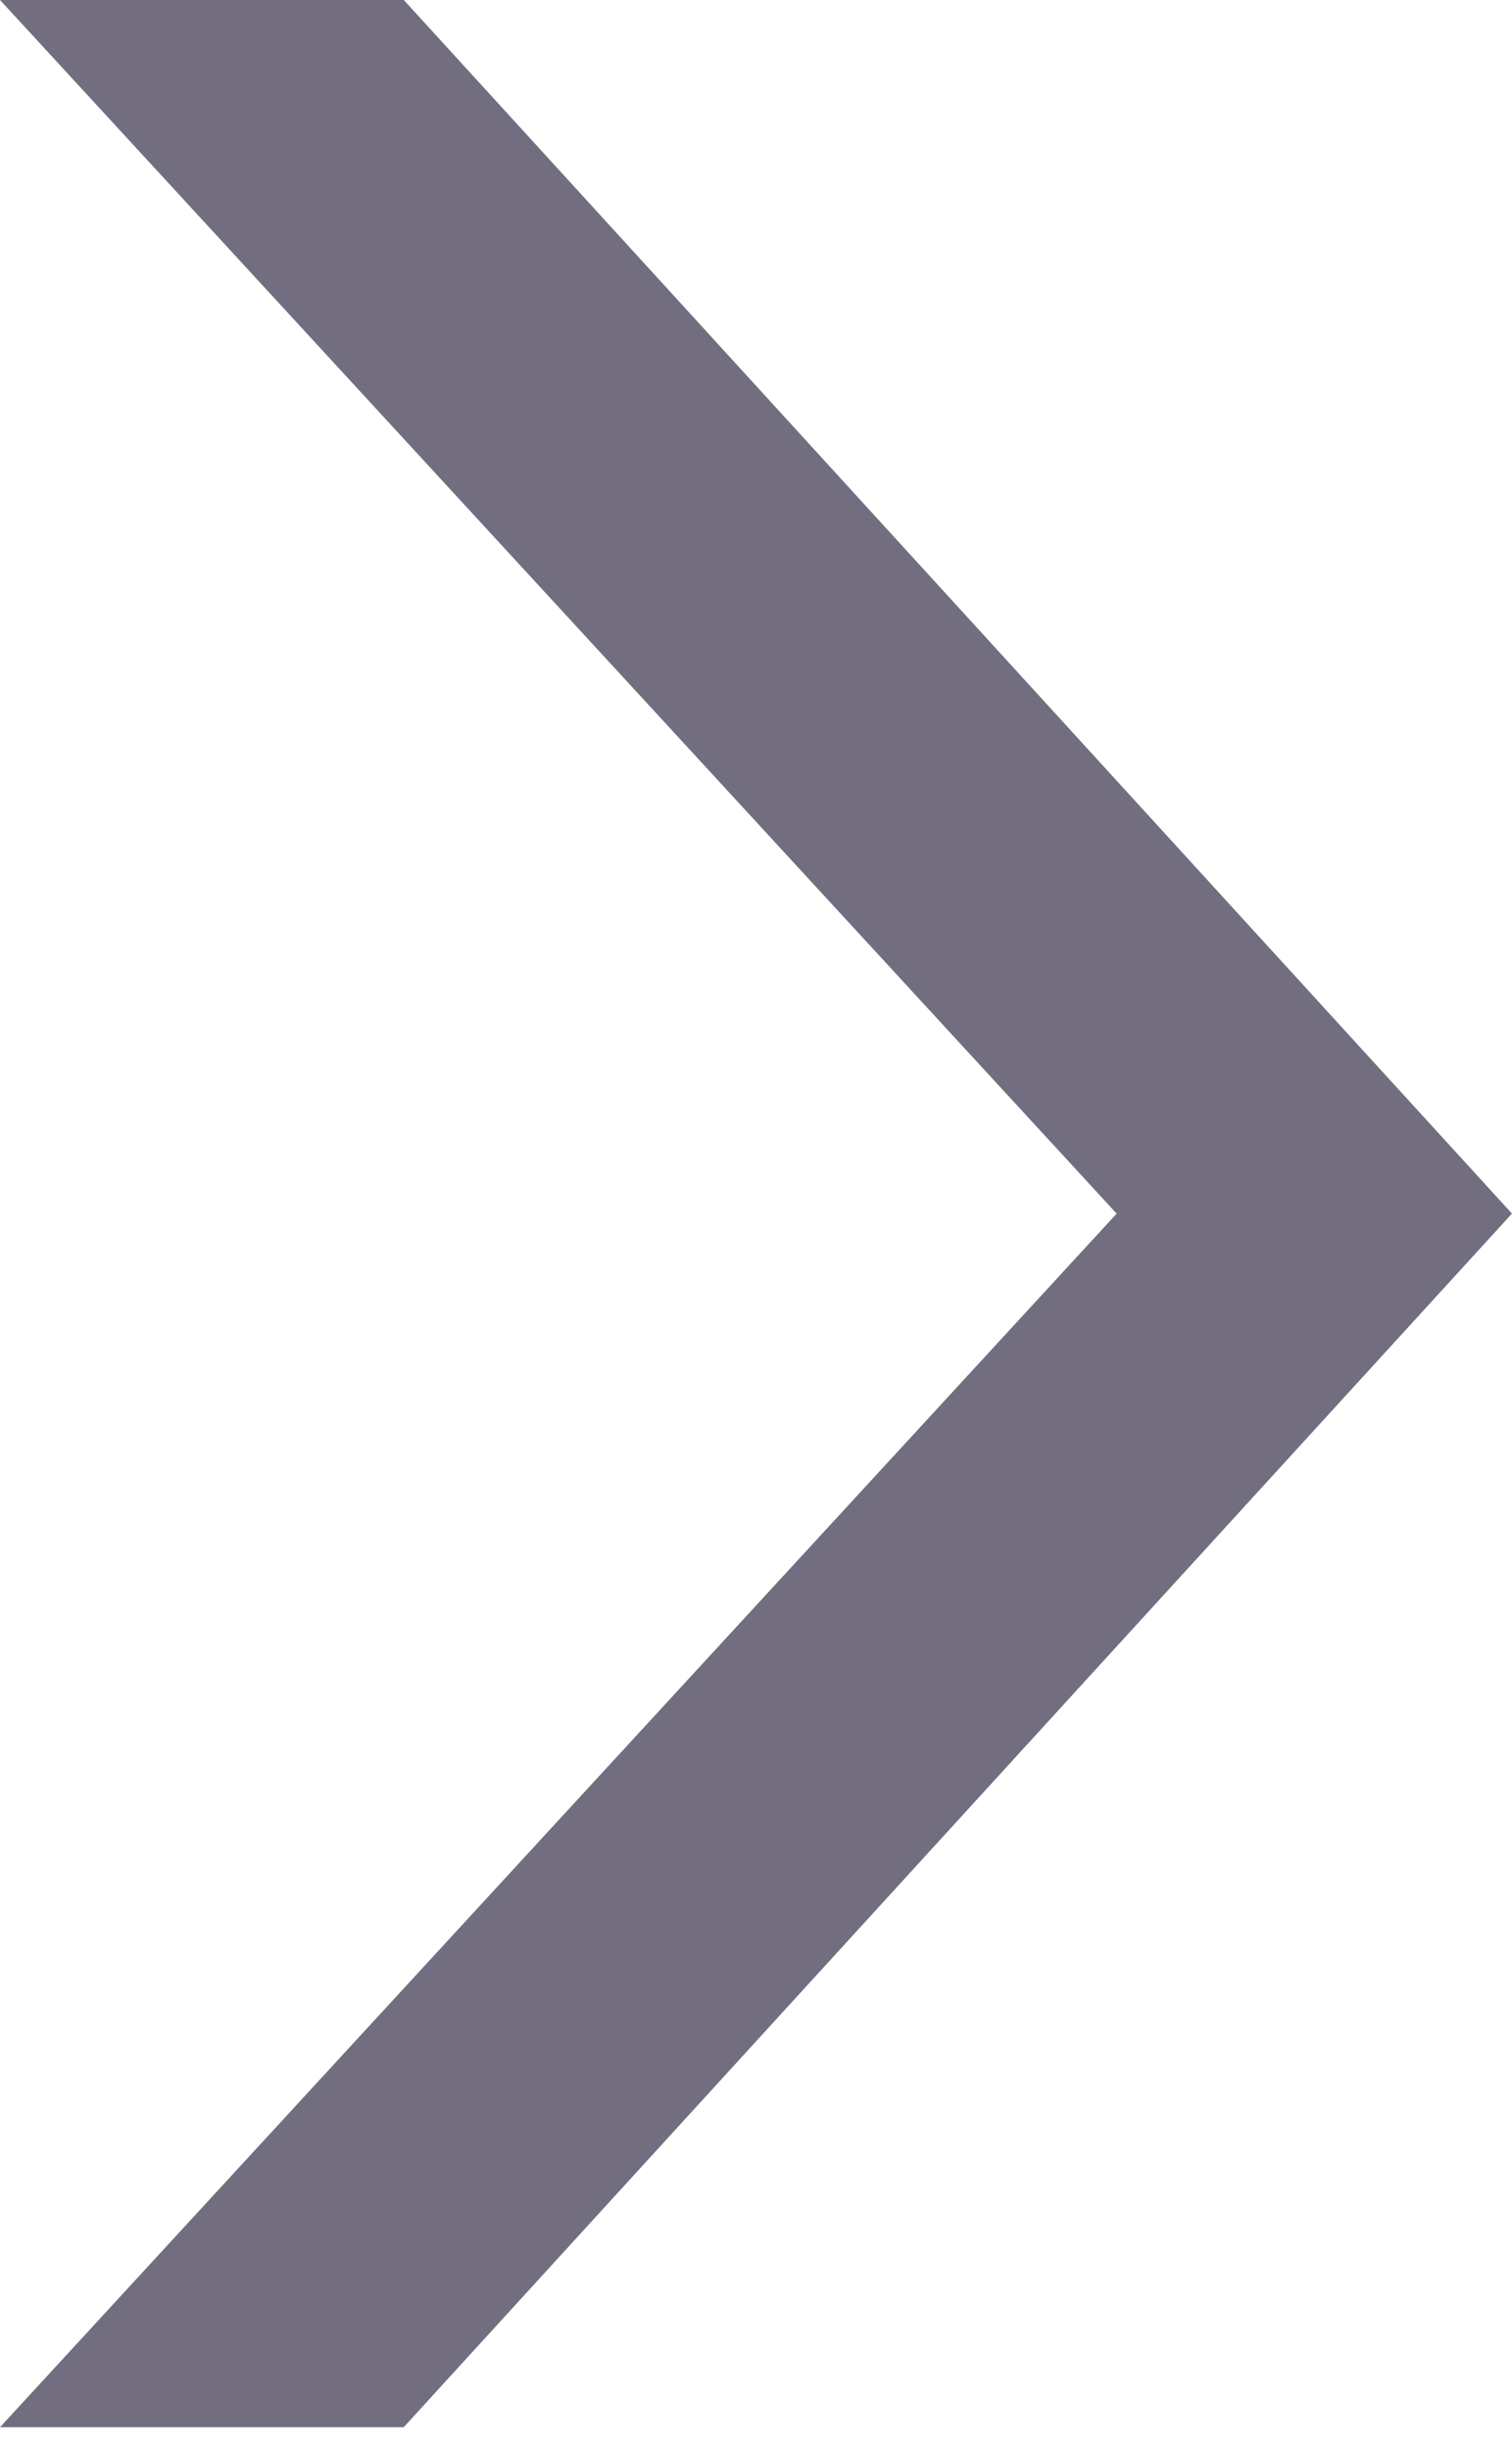
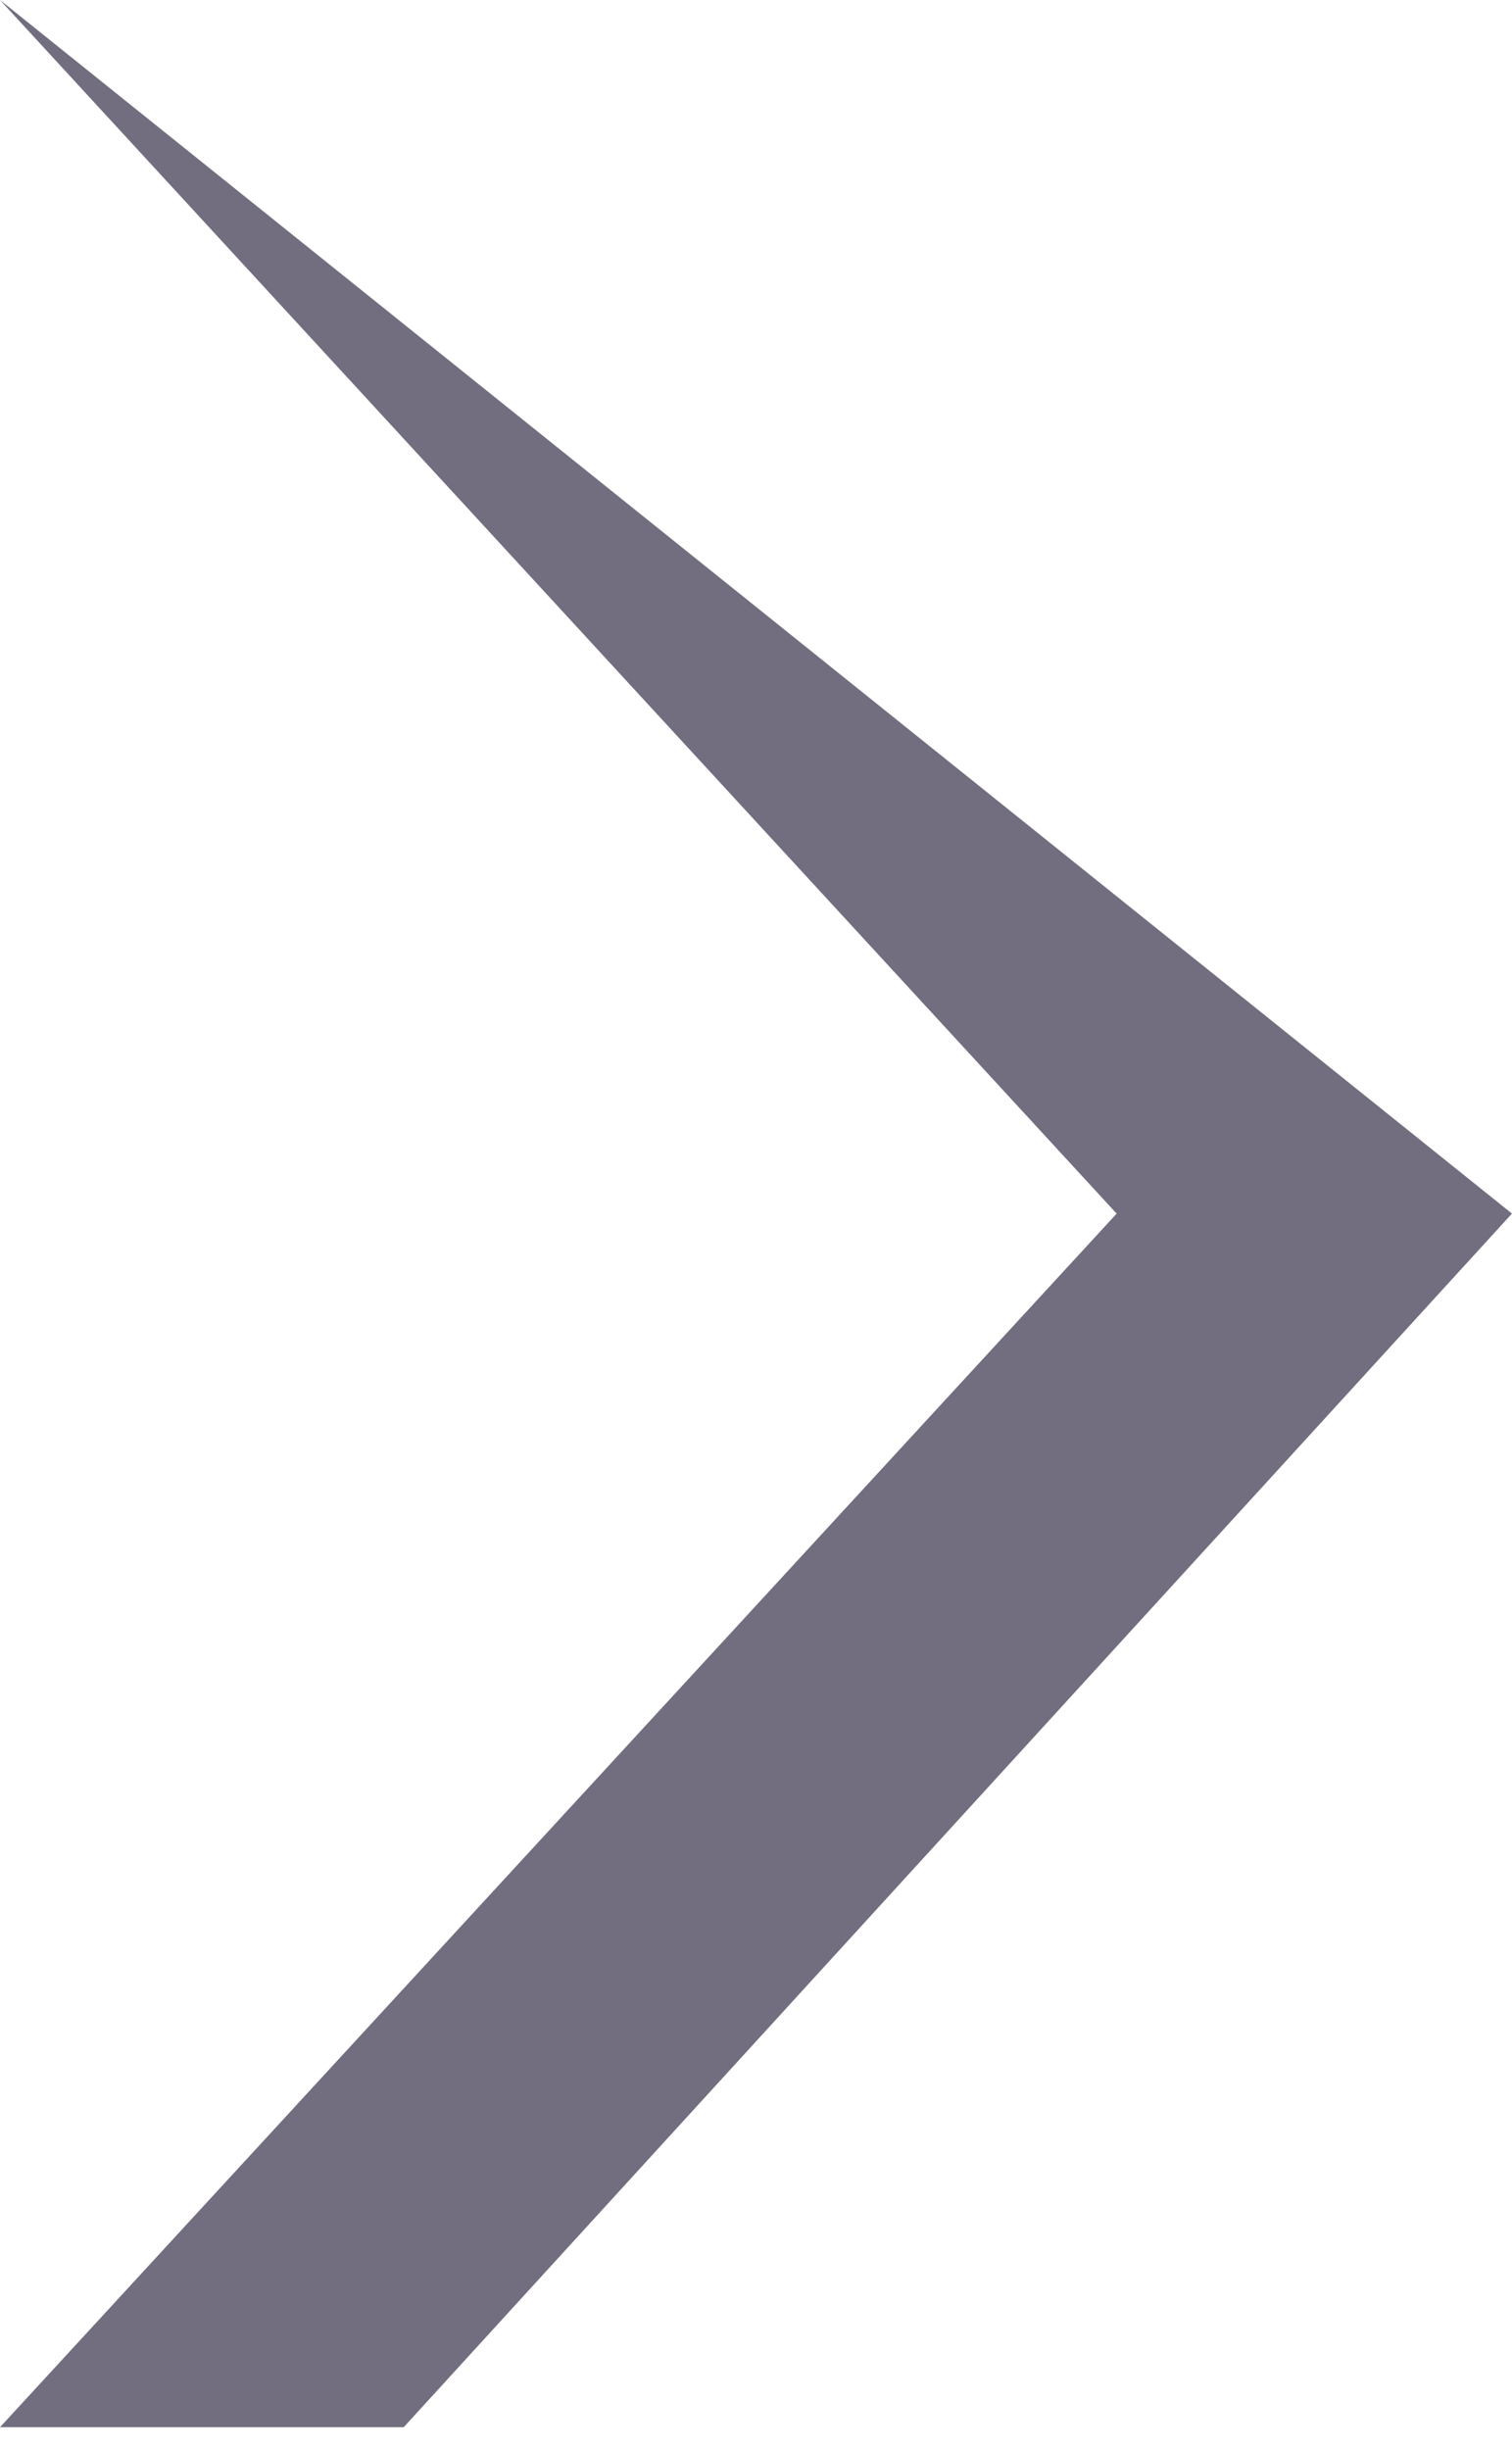
<svg xmlns="http://www.w3.org/2000/svg" width="50px" height="81px" viewBox="0 0 50 81" version="1.1">
  <title>right-arrow</title>
  <g id="Page-1" stroke="none" stroke-width="1" fill="none" fill-rule="evenodd">
    <g id="right-arrow" fill="#726E80" fill-rule="nonzero">
-       <path d="M49.997,40.124 L13.35,80.247 L0,80.247 C0,80.247 36.926,40.124 36.926,40.124 L36.926,40.124 L0,0 L13.353,0 L50,40.124 L50,40.124 L49.997,40.124 Z" id="Path" />
+       <path d="M49.997,40.124 L13.35,80.247 L0,80.247 C0,80.247 36.926,40.124 36.926,40.124 L36.926,40.124 L0,0 L50,40.124 L50,40.124 L49.997,40.124 Z" id="Path" />
    </g>
  </g>
</svg>